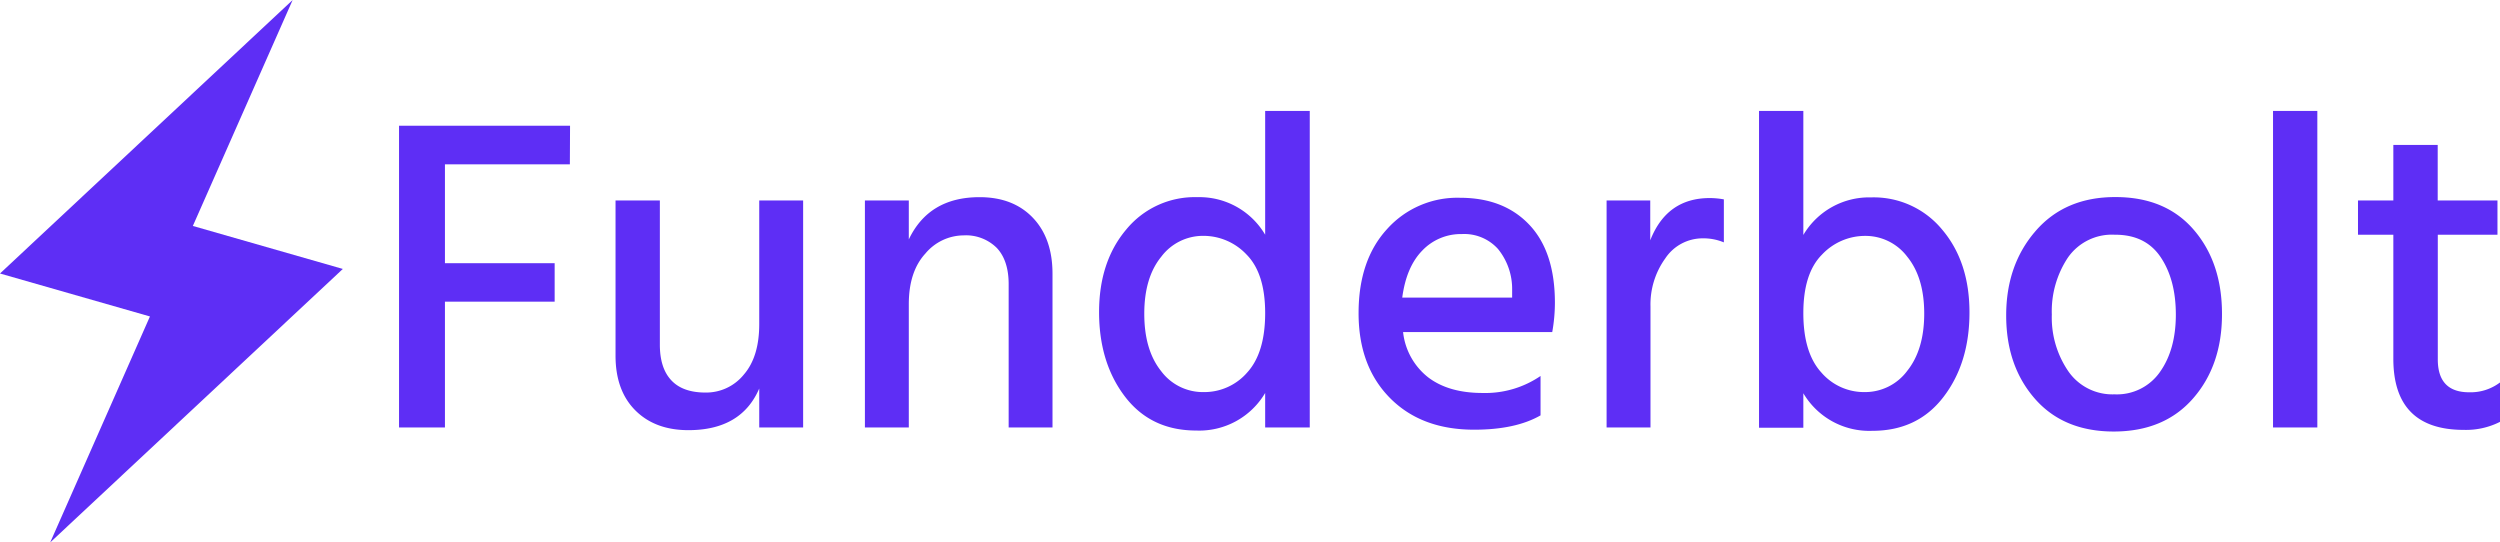
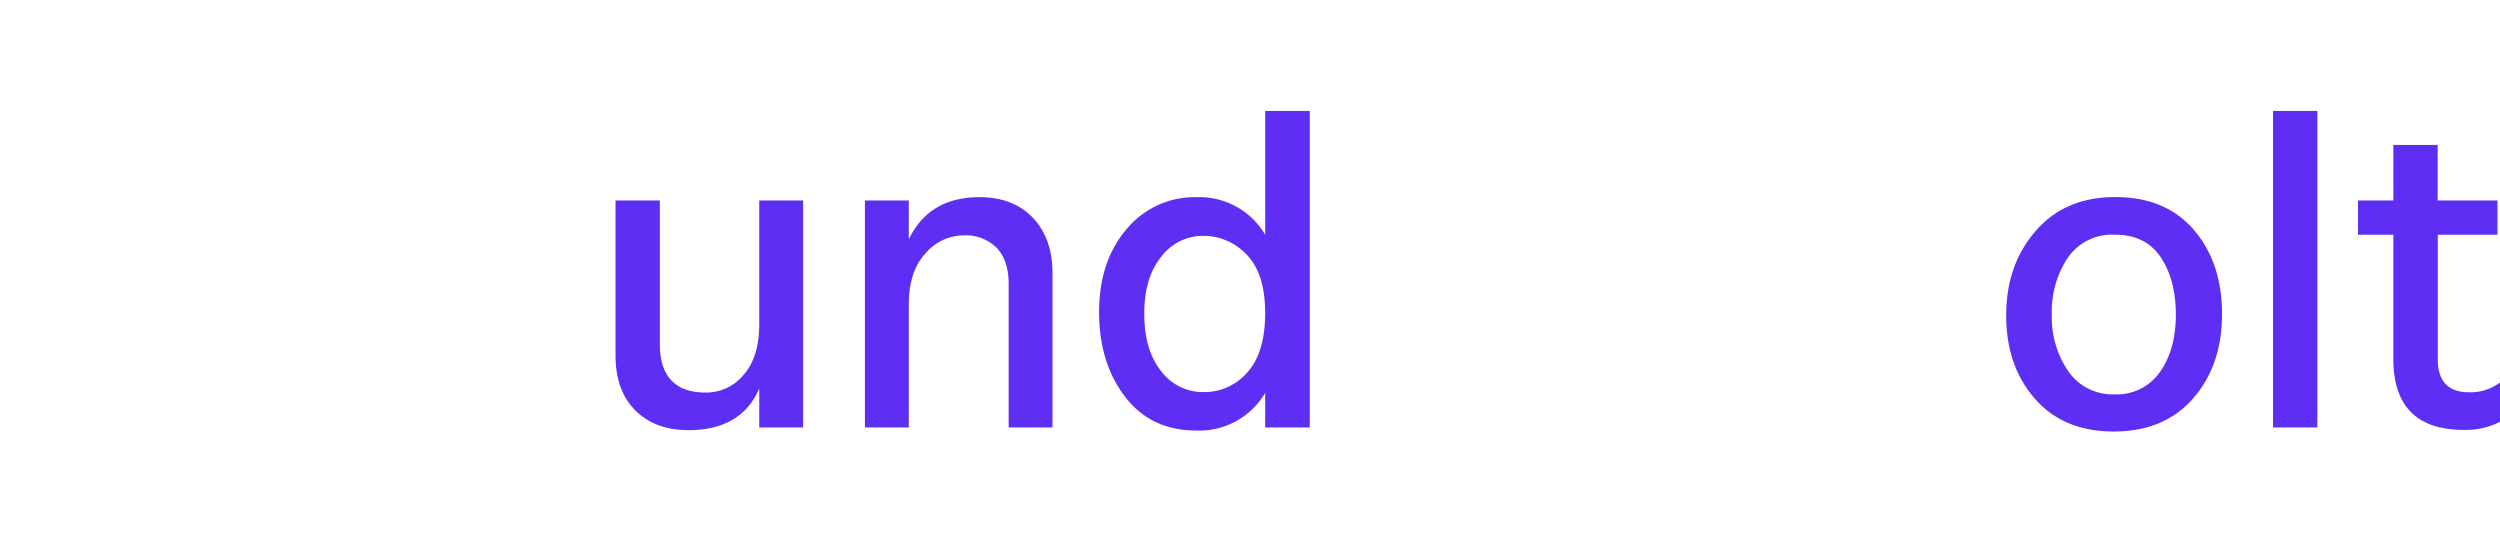
<svg xmlns="http://www.w3.org/2000/svg" viewBox="0 0 532.54 115.54">
  <defs>
    <style>.cls-1{fill:#5e2ef5;}</style>
  </defs>
  <title>Asset 8</title>
  <g id="Layer_2" data-name="Layer 2">
    <g id="Layer_1-2" data-name="Layer 1">
-       <path class="cls-1" d="M121.39,35H94.78V56.06h23.37v8.2H94.78v26.8H85V26.78h36.43Z" />
      <path class="cls-1" d="M161.73,42.7h9.35V91.06h-9.35v-8.3q-3.81,8.86-15.07,8.87-7.14,0-11.35-4.24T131.12,75.7v-33h9.44V73.41q0,5,2.43,7.59c1.62,1.75,4.06,2.62,7.3,2.62a10.32,10.32,0,0,0,8.15-3.82Q161.74,76,161.73,69Z" />
      <path class="cls-1" d="M193.59,42.7V51q4.29-9,15.07-9,7.16,0,11.35,4.38t4.19,11.93V91.06h-9.34V60.54c0-3.37-.85-5.95-2.53-7.73a9.32,9.32,0,0,0-7.11-2.67,10.69,10.69,0,0,0-8.1,3.87q-3.54,3.85-3.53,10.82V91.06h-9.35V42.7Z" />
      <path class="cls-1" d="M269.5,23.63H279V91.06H269.5V83.71a16.3,16.3,0,0,1-14.68,8q-9.65,0-15.17-7.21t-5.53-18q0-10.78,5.82-17.65A18.87,18.87,0,0,1,255.06,42a16.25,16.25,0,0,1,14.44,8Zm-25.75,43.2q0,7.73,3.58,12.21a11.09,11.09,0,0,0,9.06,4.48,12.08,12.08,0,0,0,9.3-4.19q3.81-4.2,3.81-12.64t-3.95-12.45a12.61,12.61,0,0,0-9.25-4,11.11,11.11,0,0,0-8.92,4.43Q243.75,59.11,243.75,66.83Z" />
-       <path class="cls-1" d="M314,91.53q-11.25,0-17.93-6.77t-6.67-18.07q0-11.3,6.1-17.93A20.09,20.09,0,0,1,311,42.13q9.35,0,14.79,5.77t5.43,16.64a35.75,35.75,0,0,1-.57,6.2H298.88a14.18,14.18,0,0,0,5.34,9.64q4.38,3.33,11.59,3.33a20.87,20.87,0,0,0,12.35-3.62v8.39Q322.82,91.54,314,91.53Zm8.11-28.13V61.68a13.48,13.48,0,0,0-3-8.63,9.66,9.66,0,0,0-7.72-3.19,11.33,11.33,0,0,0-8.39,3.48q-3.43,3.48-4.3,10.06Z" />
-       <path class="cls-1" d="M351.53,42.7v8.49q3.53-9,12.68-9a17.28,17.28,0,0,1,3,.28v9.16a11.34,11.34,0,0,0-4.49-.86,9.56,9.56,0,0,0-8,4.29,16.78,16.78,0,0,0-3.14,10.21V91.06h-9.35V42.7Z" />
-       <path class="cls-1" d="M384.14,23.63V50.05a16.27,16.27,0,0,1,14.45-8,18.87,18.87,0,0,1,15.12,6.86q5.82,6.87,5.82,17.65t-5.54,18q-5.52,7.22-15.16,7.21a16.32,16.32,0,0,1-14.69-8v7.35H374.7V23.63Zm0,43.06q0,8.44,3.82,12.64a12,12,0,0,0,9.25,4.19A11.17,11.17,0,0,0,406.27,79q3.62-4.53,3.62-12.2t-3.62-12.12a11.13,11.13,0,0,0-8.92-4.43,12.6,12.6,0,0,0-9.25,4Q384.14,58.24,384.14,66.69Z" />
      <path class="cls-1" d="M473.32,66.93q0,10.88-6.15,17.93t-16.89,7.06q-10.72,0-16.83-7t-6.1-17.74q0-10.77,6.29-18t17-7.2q10.68,0,16.69,7T473.32,66.93Zm-9.83.09q0-7.44-3.24-12.25T450.47,50a11.41,11.41,0,0,0-10,4.91A20.65,20.65,0,0,0,437.07,67a20.24,20.24,0,0,0,3.53,12.11A11.43,11.43,0,0,0,450.43,84a11.17,11.17,0,0,0,9.68-4.77Q463.49,74.46,463.49,67Z" />
      <path class="cls-1" d="M484.19,91.06V23.63h9.44V91.06Z" />
      <path class="cls-1" d="M519.29,50V76.56q0,7,6.67,7a10.36,10.36,0,0,0,6.58-2.09v8.39a16,16,0,0,1-7.72,1.71q-15,0-15-15.16V50h-7.53V42.7h7.53V30.88h9.45V42.7H532V50Z" />
-       <polygon class="cls-1" points="73.03 57.29 41.08 48.13 62.34 0 0 58.26 31.94 67.41 10.69 115.55 73.03 57.29" />
    </g>
  </g>
</svg>